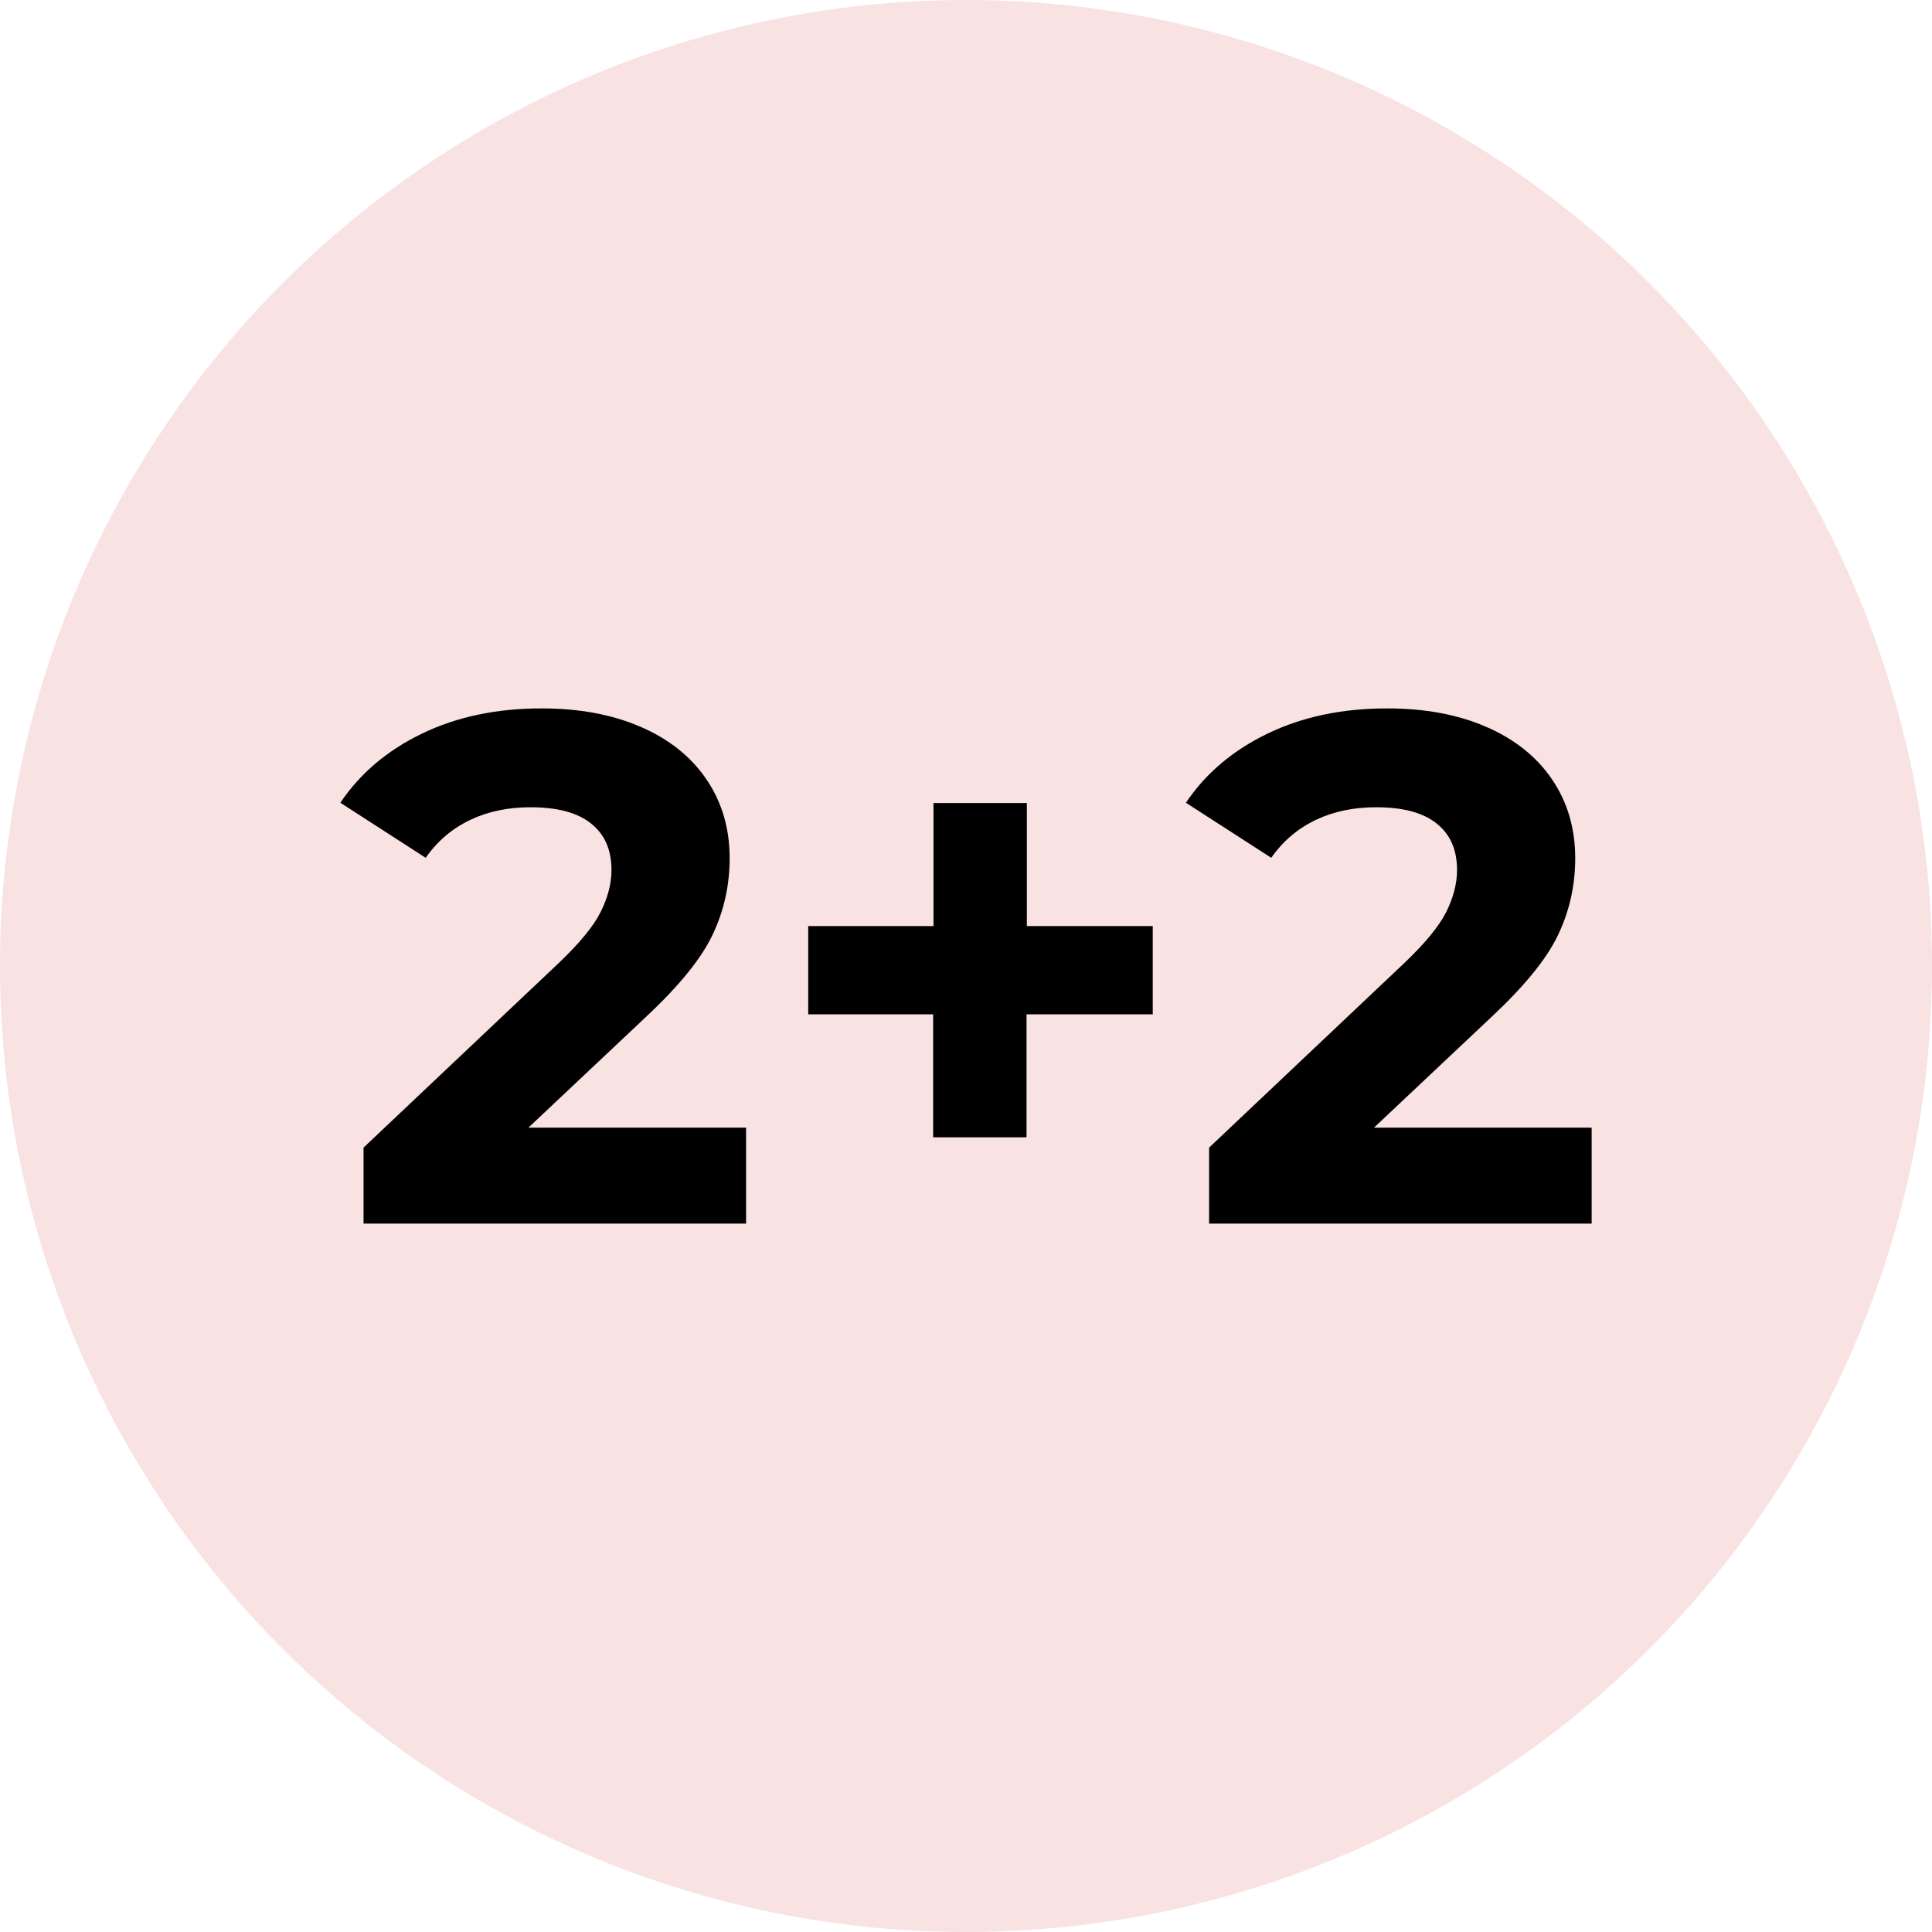
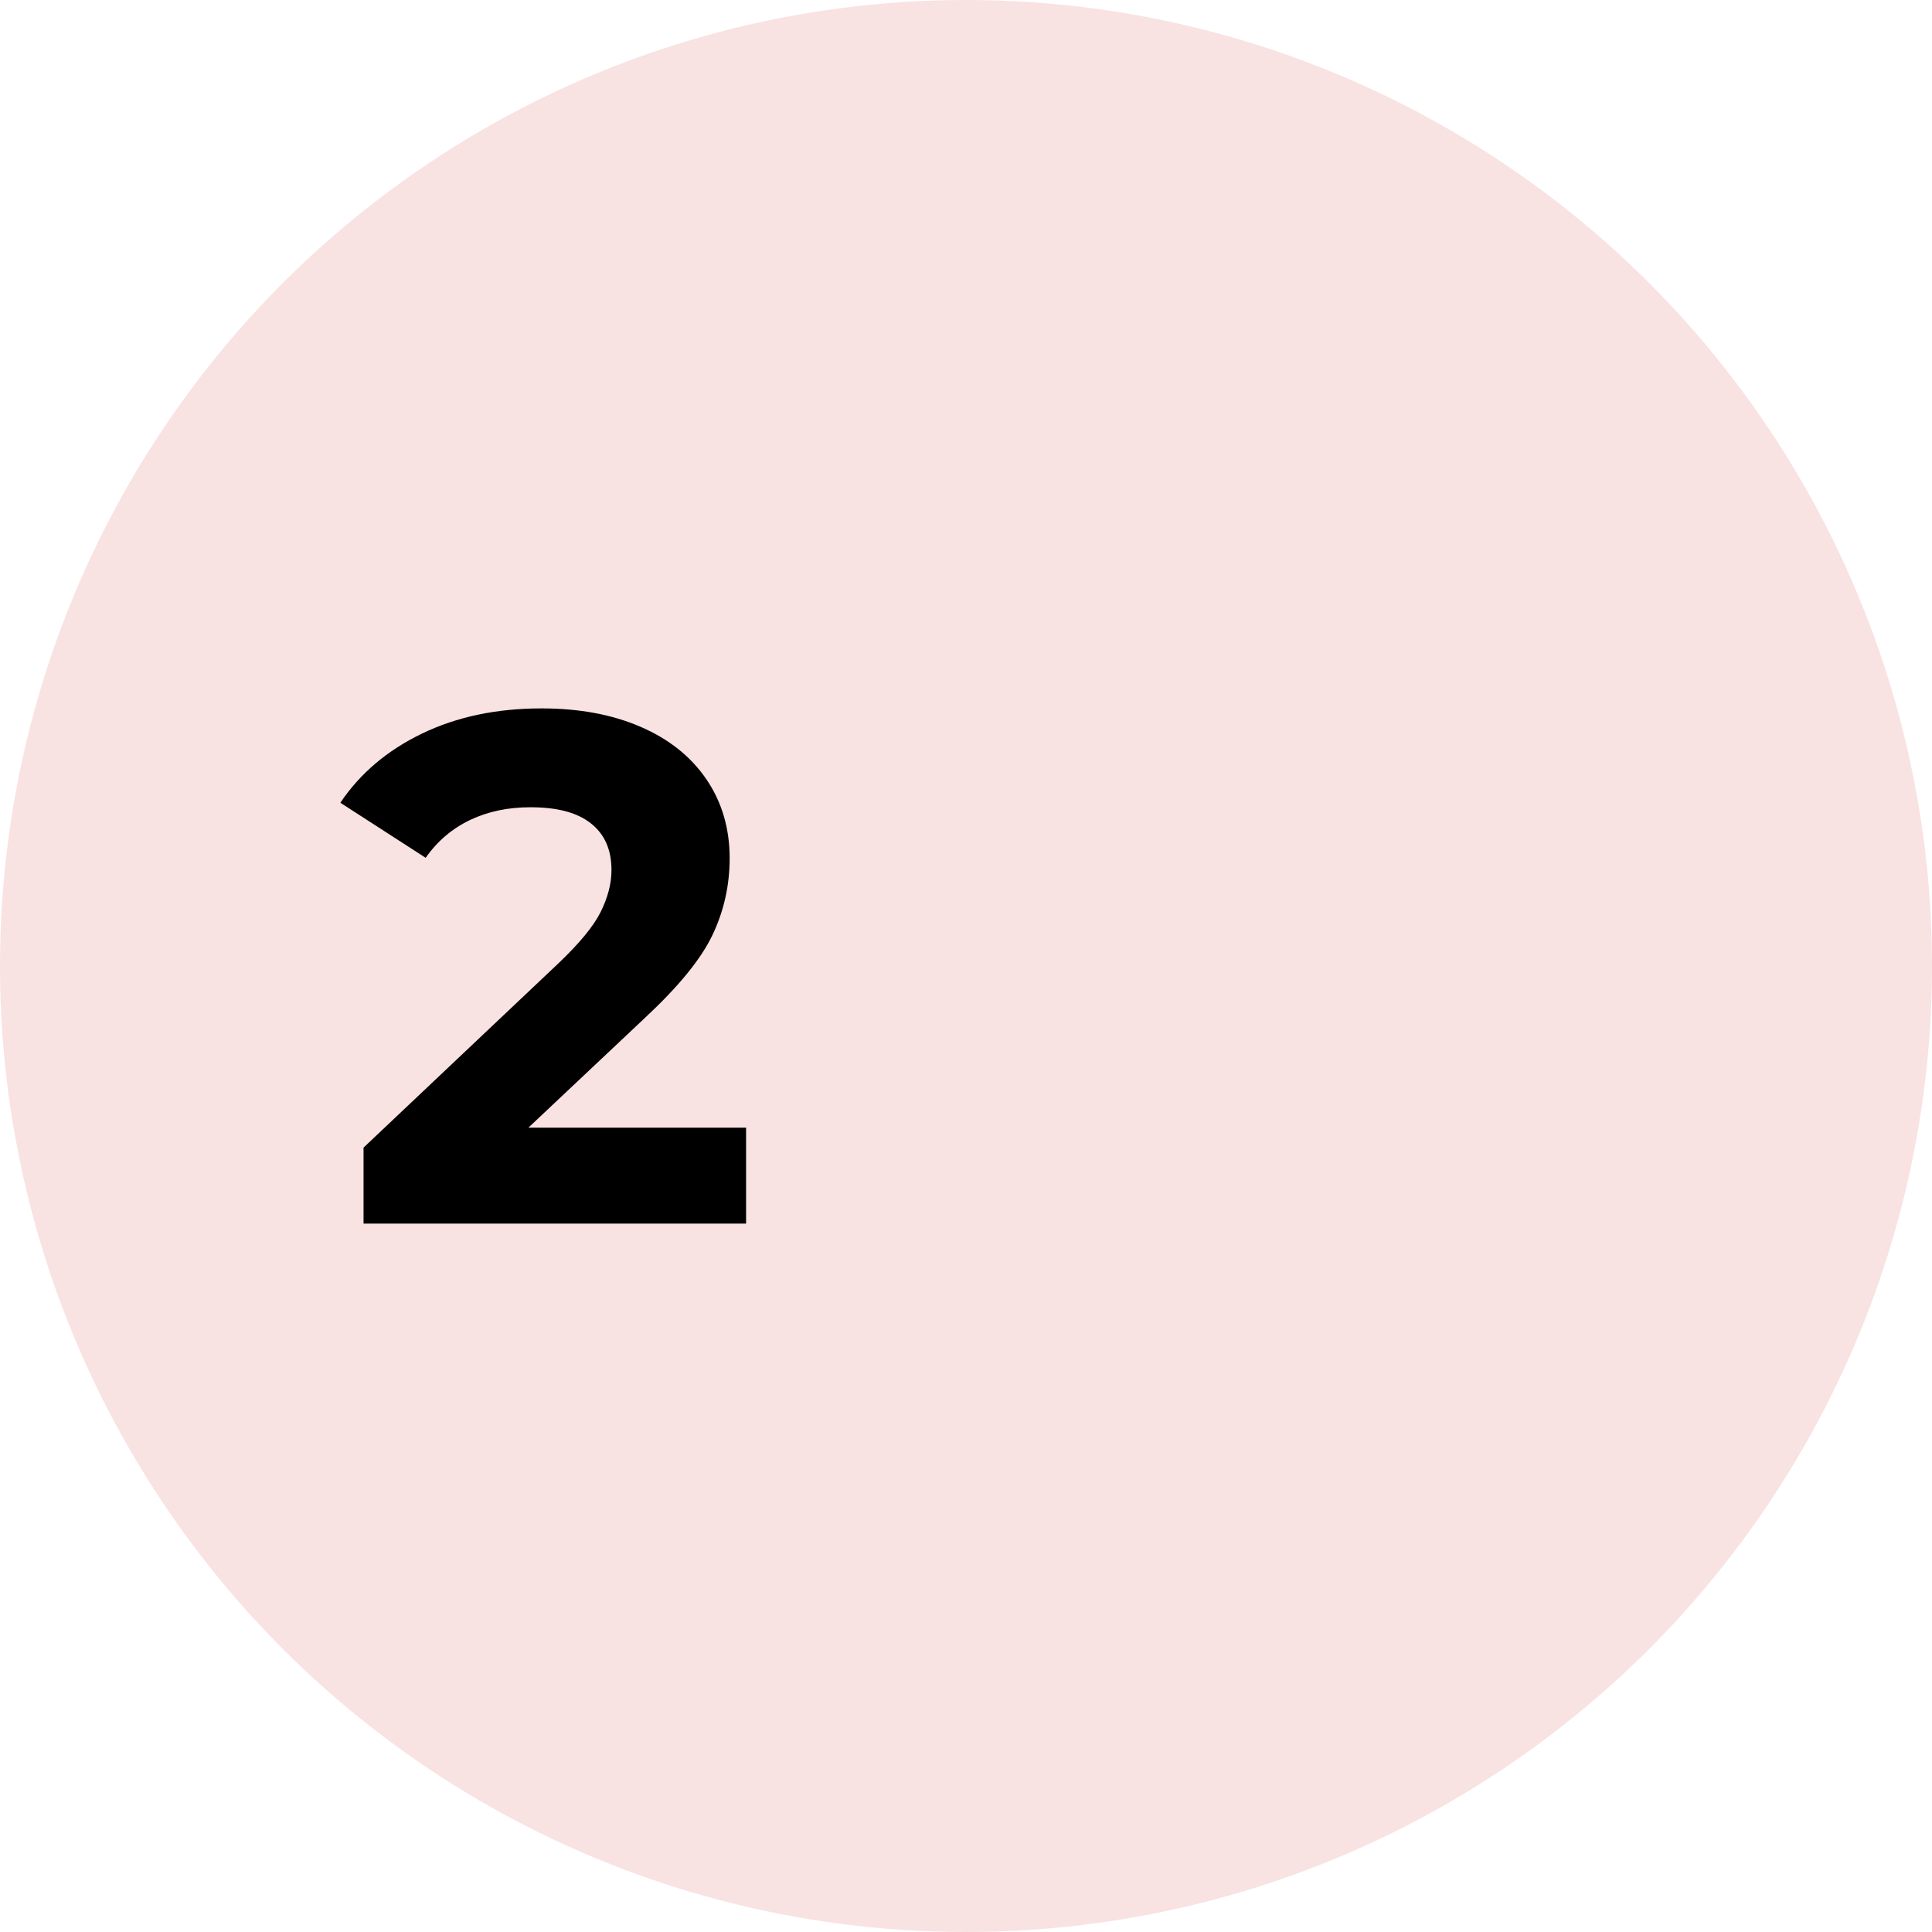
<svg xmlns="http://www.w3.org/2000/svg" xml:space="preserve" style="enable-background:new 0 0 60 60;" viewBox="0 0 60 60" y="0px" x="0px" id="Layer_1" version="1.0">
  <style type="text/css">
	.st0{fill:#F9E2E2;}
	.st1{fill:#FFFFFF;}
</style>
  <circle r="30" cy="30" cx="30" class="st0" />
  <g>
    <path d="M23.17,35.03V38H11.29v-2.36l6.06-5.73c0.64-0.61,1.08-1.14,1.3-1.58c0.22-0.44,0.34-0.88,0.34-1.31   c0-0.63-0.21-1.11-0.64-1.45c-0.43-0.34-1.05-0.5-1.88-0.5c-0.69,0-1.31,0.13-1.86,0.39c-0.55,0.26-1.02,0.65-1.39,1.18l-2.65-1.71   c0.61-0.91,1.46-1.63,2.54-2.15c1.08-0.52,2.31-0.78,3.71-0.78c1.17,0,2.19,0.19,3.07,0.57c0.88,0.38,1.56,0.92,2.04,1.62   s0.73,1.52,0.73,2.46c0,0.85-0.18,1.65-0.54,2.4c-0.36,0.75-1.06,1.6-2.09,2.56l-3.62,3.41H23.17z" />
-     <path d="M35.79,31.5h-3.91v3.82h-2.9V31.5H25.1v-2.74h3.89v-3.82h2.9v3.82h3.91V31.5z" />
-     <path d="M49.43,35.03V38H37.55v-2.36l6.06-5.73c0.64-0.61,1.08-1.14,1.3-1.58c0.22-0.44,0.34-0.88,0.34-1.31   c0-0.63-0.21-1.11-0.64-1.45c-0.43-0.34-1.05-0.5-1.88-0.5c-0.69,0-1.31,0.13-1.86,0.39c-0.55,0.26-1.02,0.65-1.39,1.18l-2.65-1.71   c0.61-0.91,1.46-1.63,2.54-2.15c1.08-0.52,2.31-0.78,3.71-0.78c1.17,0,2.19,0.19,3.07,0.57c0.88,0.38,1.56,0.92,2.04,1.62   s0.73,1.52,0.73,2.46c0,0.85-0.18,1.65-0.54,2.4c-0.36,0.75-1.06,1.6-2.09,2.56l-3.62,3.41H49.43z" />
  </g>
</svg>